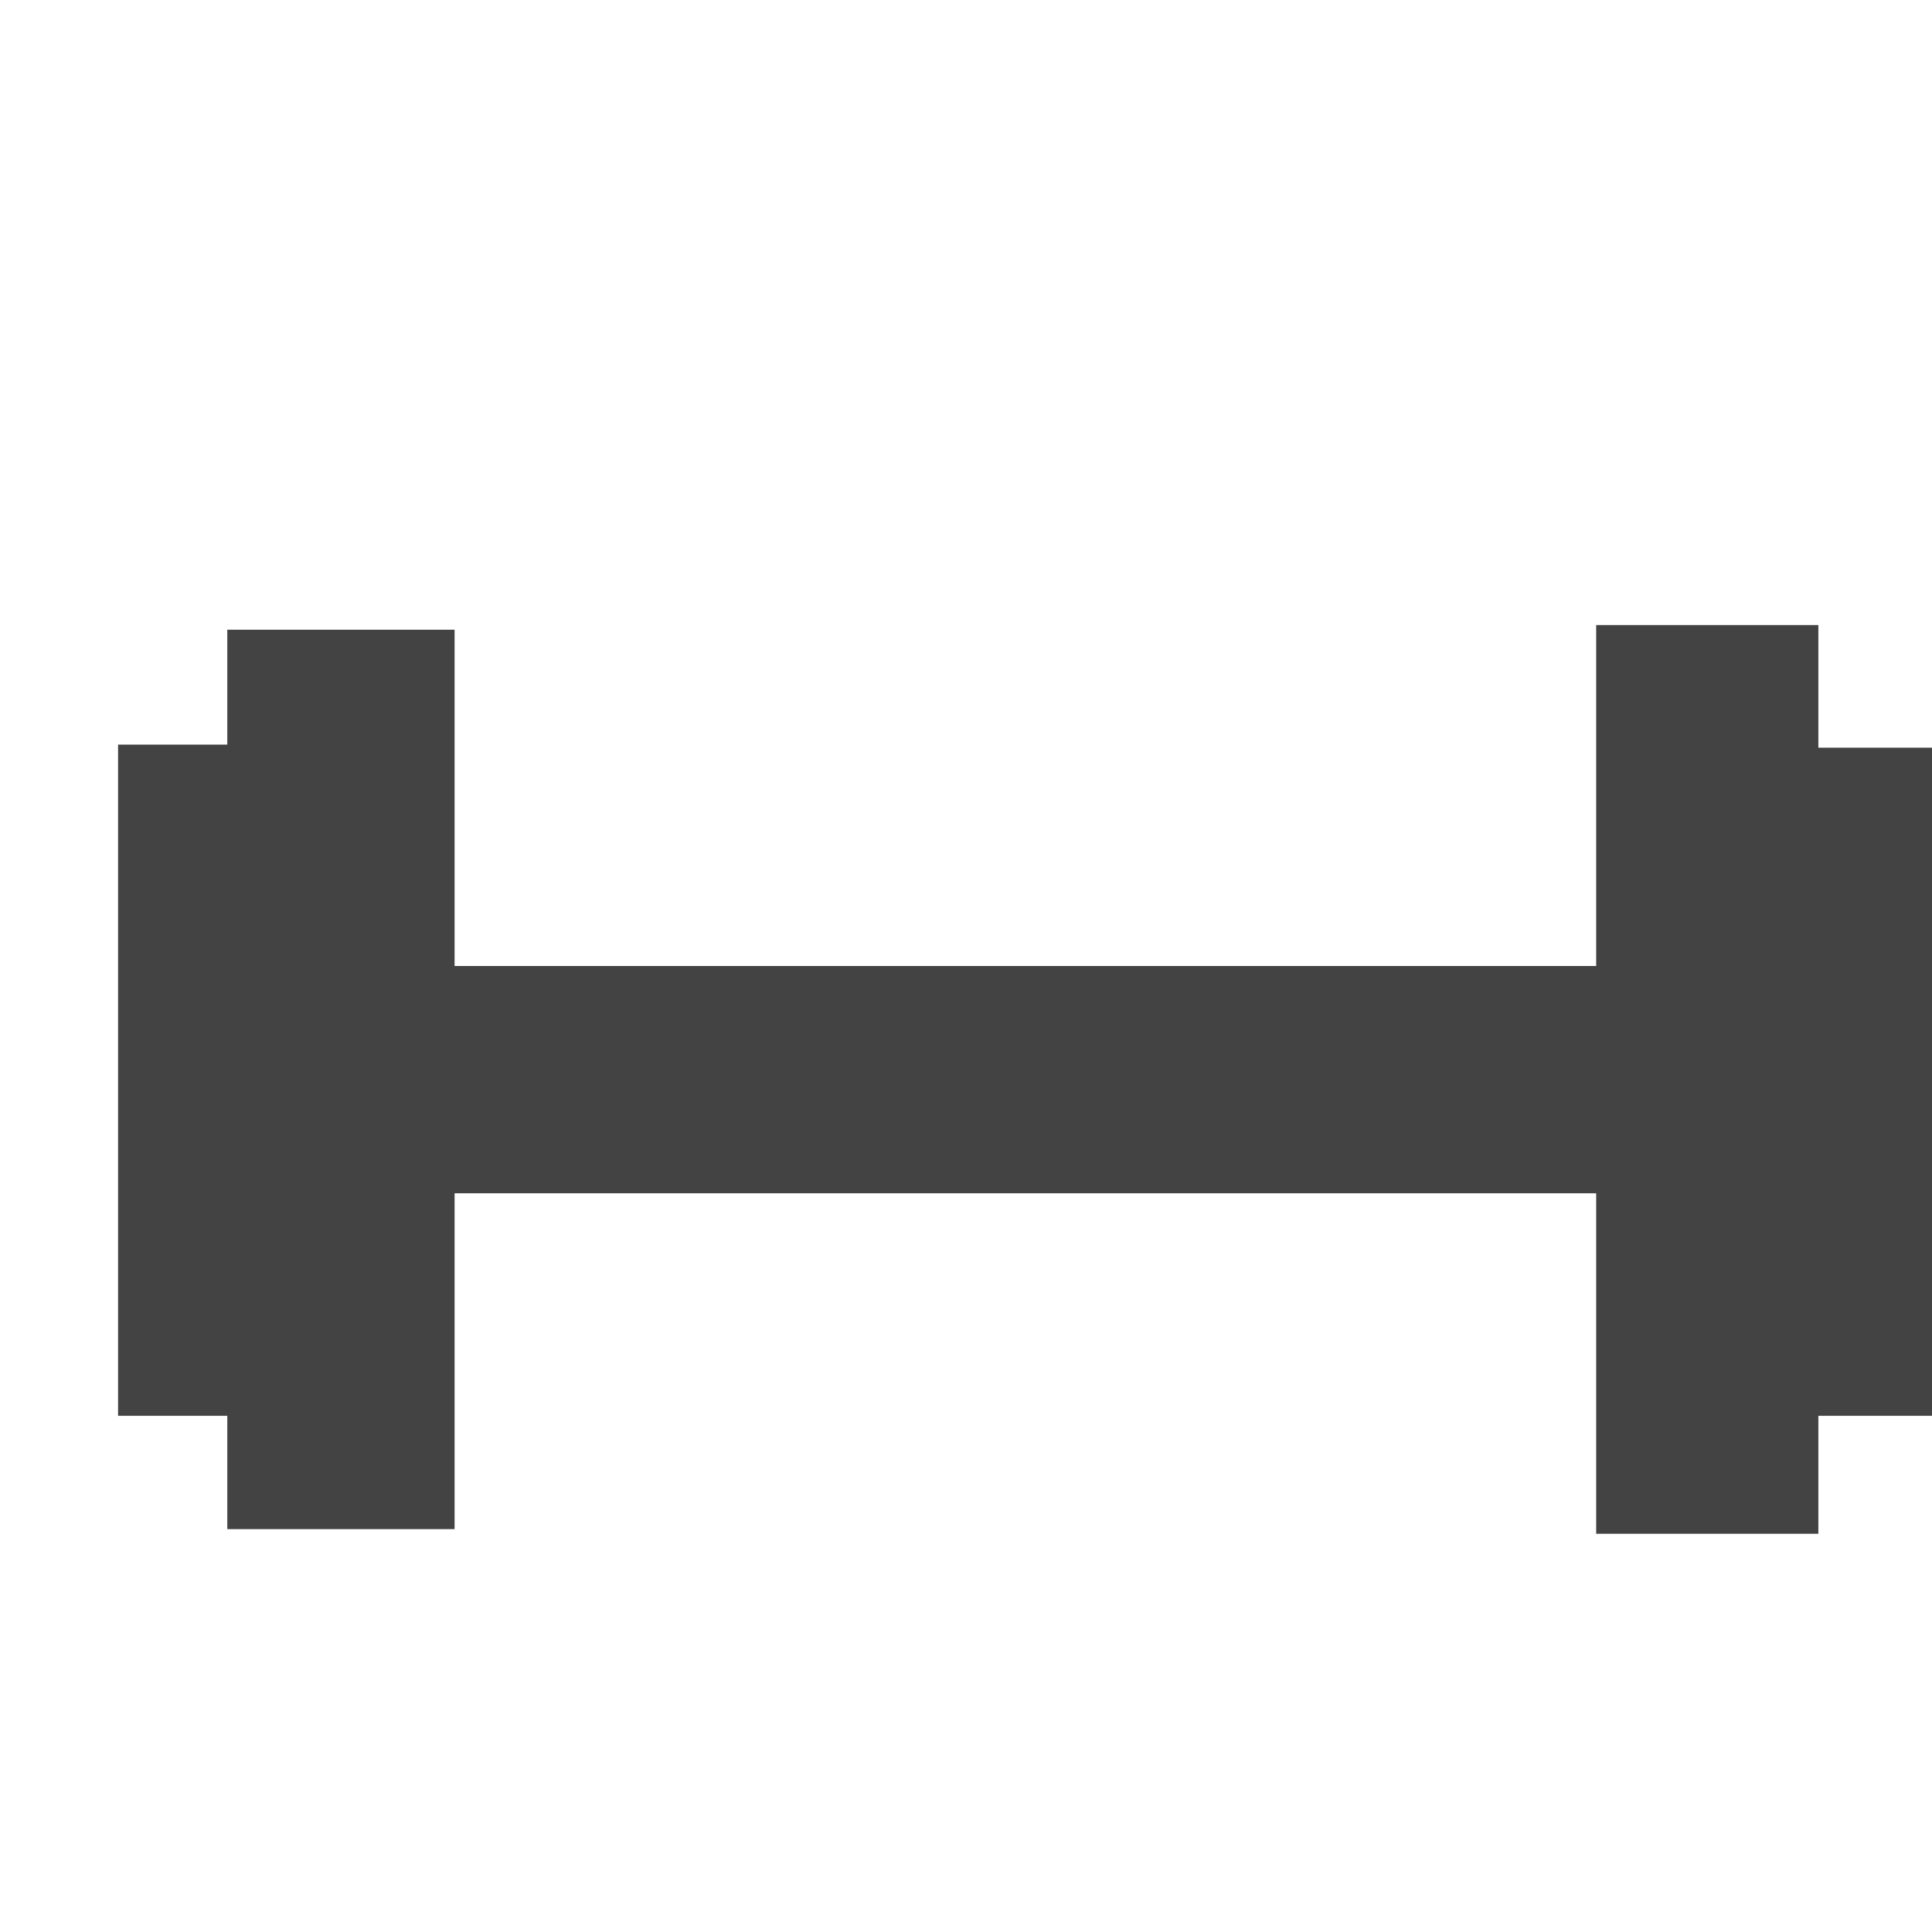
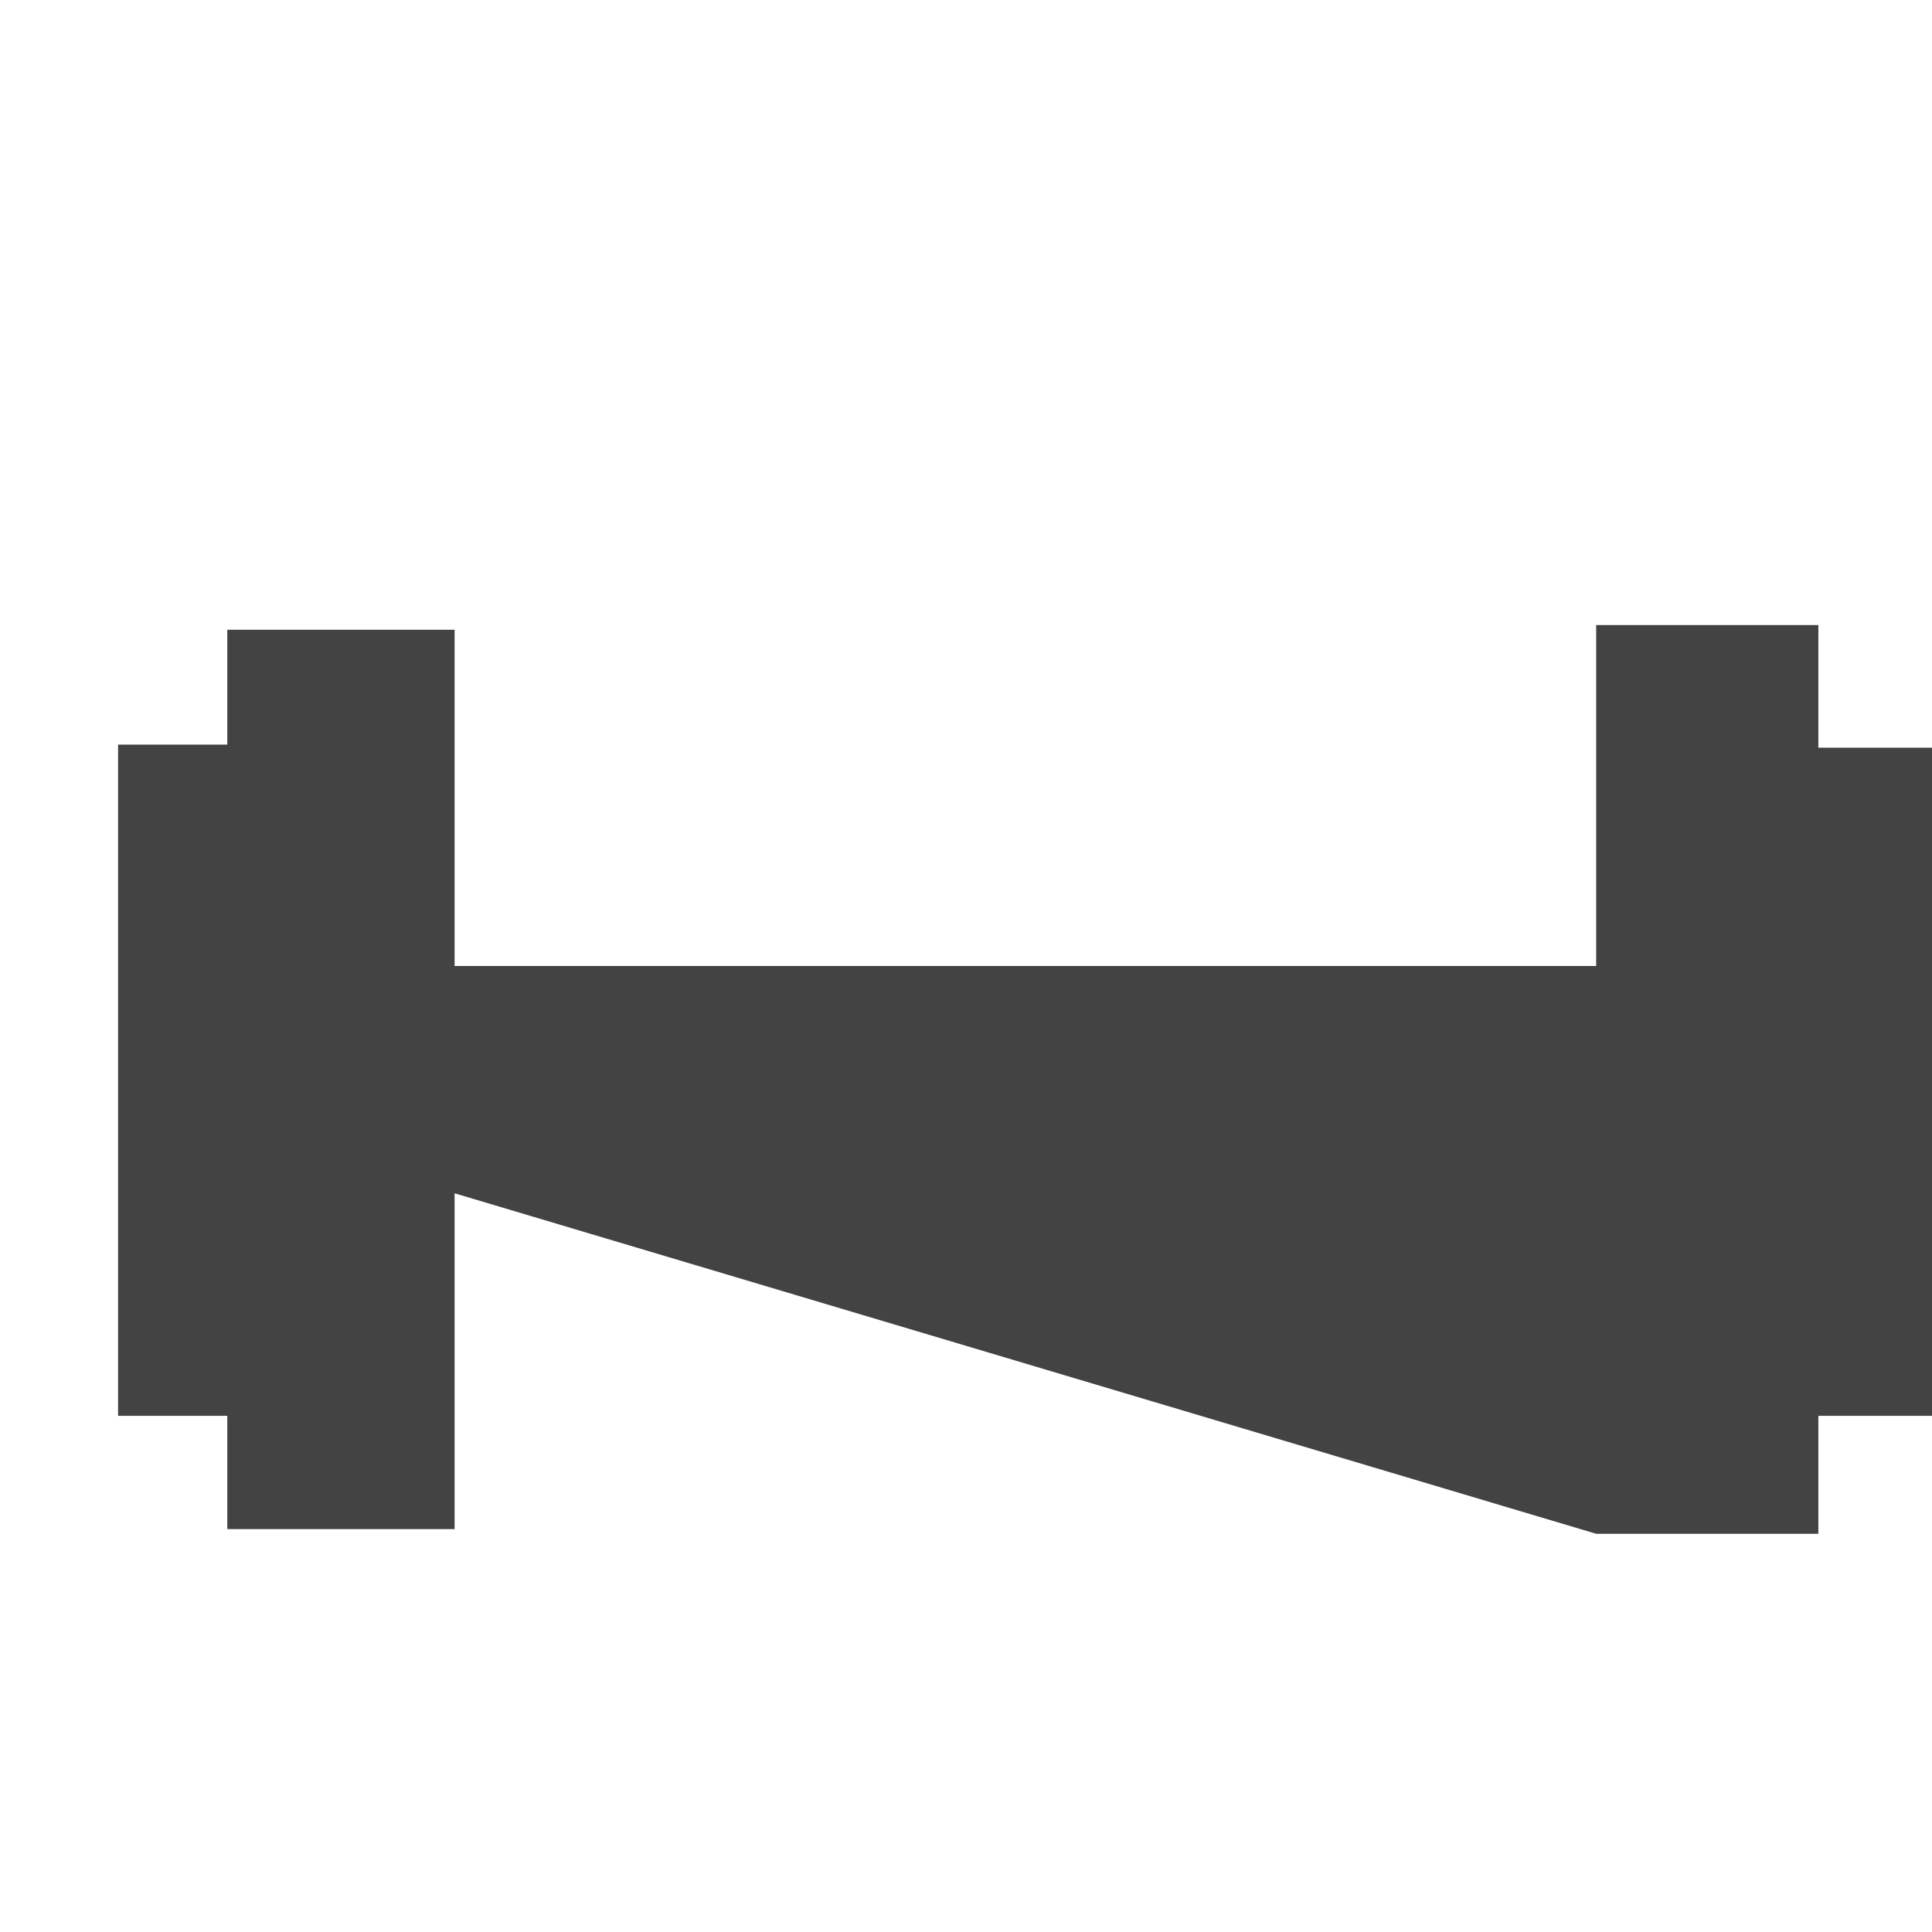
<svg xmlns="http://www.w3.org/2000/svg" width="800px" height="800px" viewBox="0 -0.5 17 17" version="1.1" class="si-glyph si-glyph-wieght">
  <title>1010</title>
  <defs>

</defs>
  <g stroke="none" stroke-width="1" fill="none" fill-rule="evenodd">
-     <path d="M16,6.079 L16,5 L14.045,5 L14.045,8 L4,8 L4,5.041 L2,5.041 L2,6.052 L1.039,6.052 L1.039,11.958 L2,11.958 L2,12.955 L4,12.955 L4,10 L14.045,10 L14.045,12.996 L16,12.996 L16,11.958 L17,11.958 L17,6.079 L16,6.079 Z" fill="#434343" class="si-glyph-fill">
+     <path d="M16,6.079 L16,5 L14.045,5 L14.045,8 L4,8 L4,5.041 L2,5.041 L2,6.052 L1.039,6.052 L1.039,11.958 L2,11.958 L2,12.955 L4,12.955 L4,10 L14.045,12.996 L16,12.996 L16,11.958 L17,11.958 L17,6.079 L16,6.079 Z" fill="#434343" class="si-glyph-fill">

</path>
  </g>
</svg>